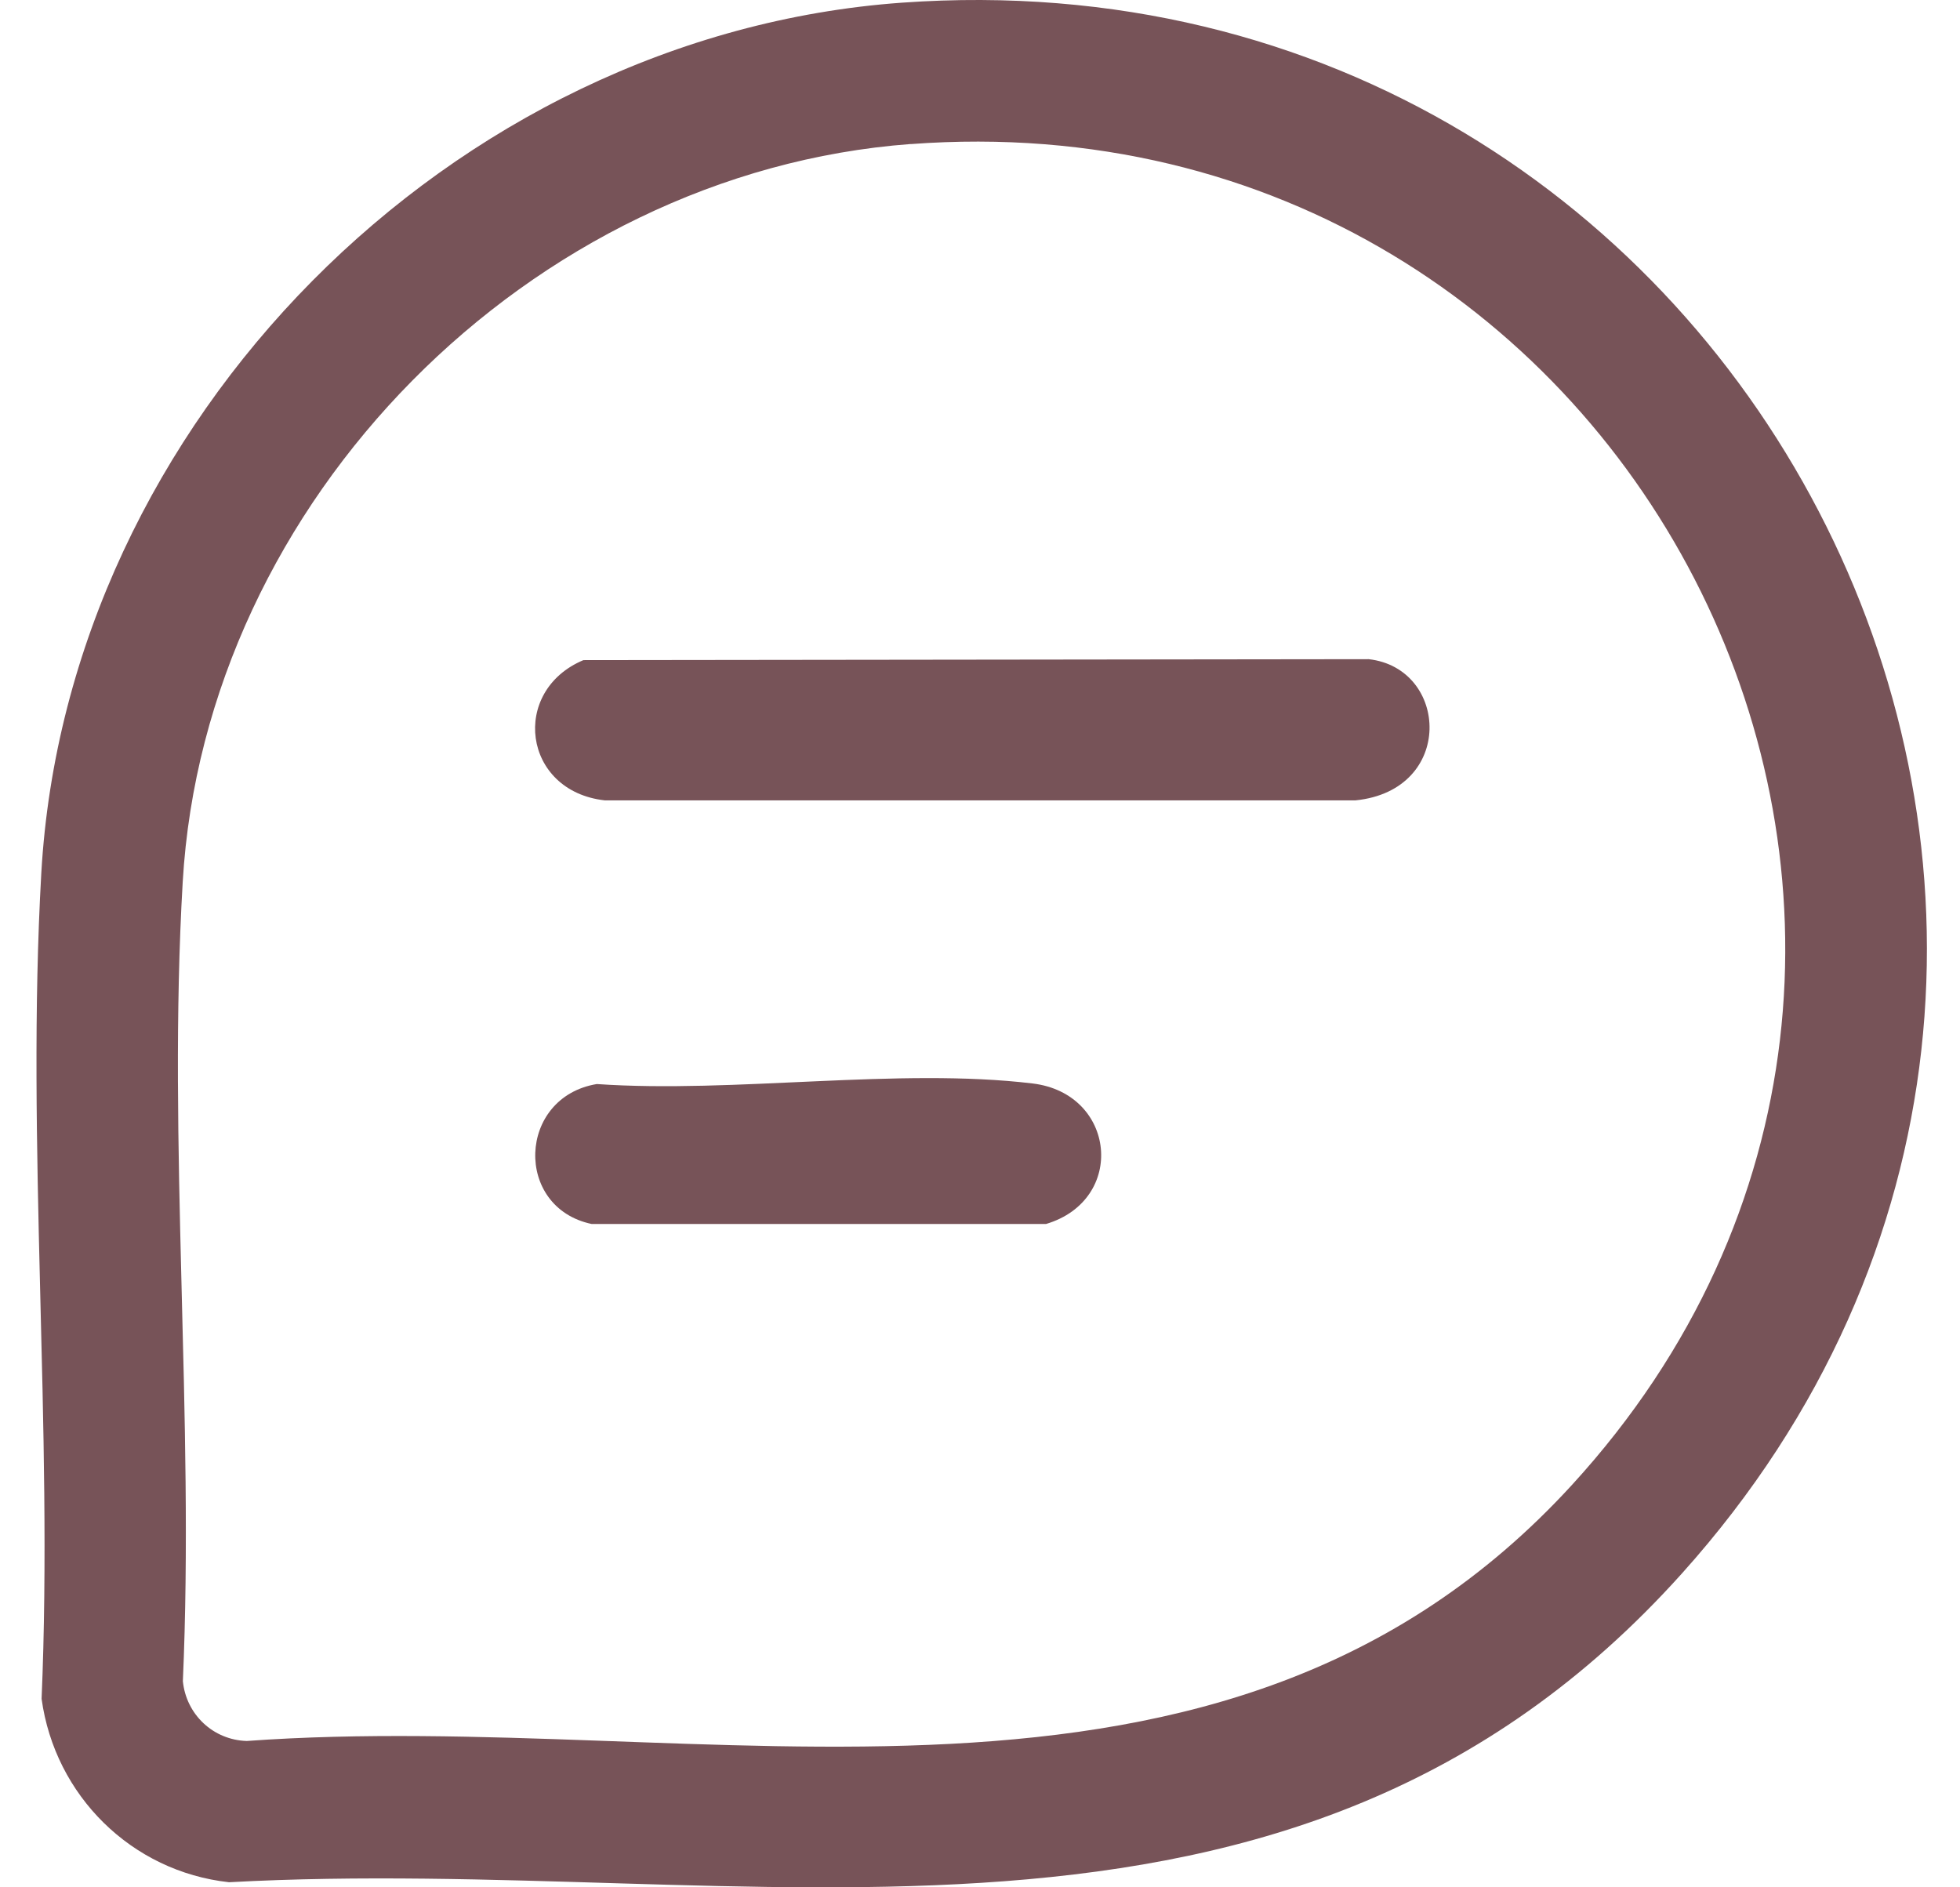
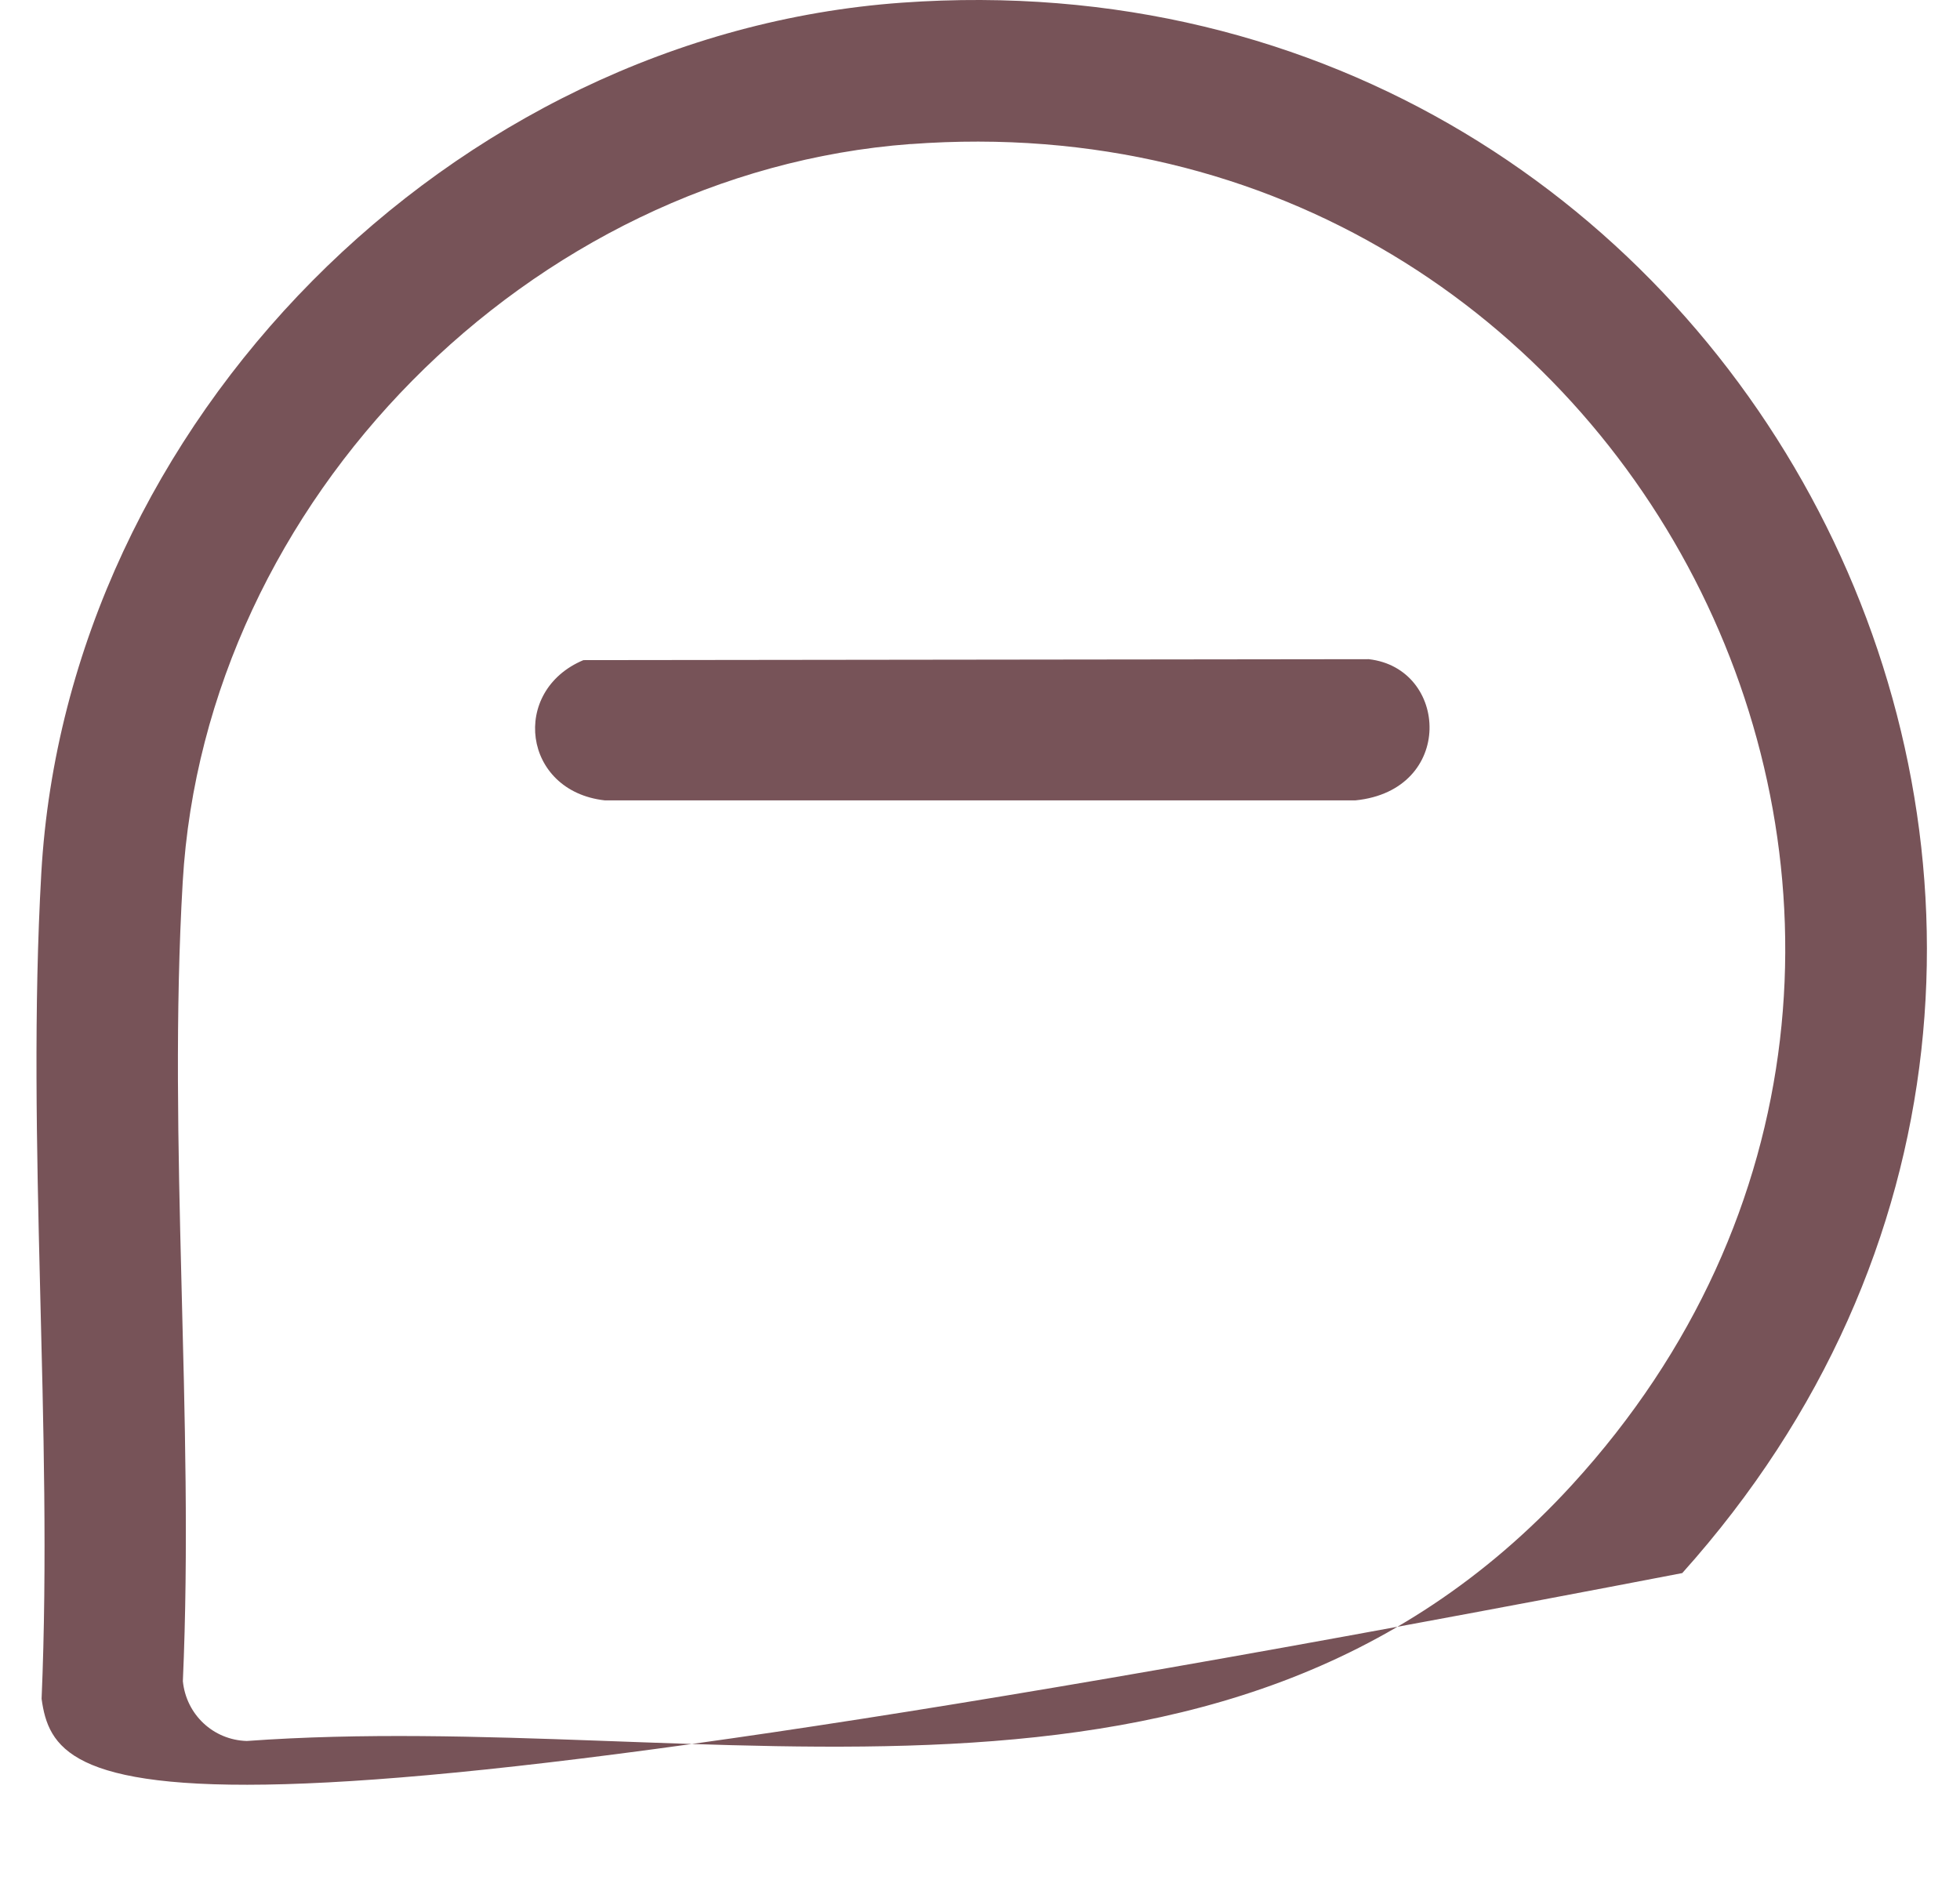
<svg xmlns="http://www.w3.org/2000/svg" fill="none" viewBox="0 0 27 26" height="26" width="27">
-   <path fill="#775358" d="M12.423 0.037C24.179 -0.805 31.043 12.897 23.174 21.671C17.761 27.708 10.365 25.534 3.155 25.93C1.812 25.783 0.756 24.736 0.573 23.403C0.732 19.664 0.358 15.746 0.569 12.028C0.923 5.812 6.223 0.482 12.423 0.037ZM12.545 1.984C7.304 2.375 2.823 6.894 2.517 12.15C2.307 15.745 2.679 19.543 2.519 23.16C2.565 23.619 2.936 23.97 3.399 23.984C9.733 23.525 16.831 25.725 21.655 20.456C28.46 13.021 22.622 1.233 12.546 1.985L12.545 1.984Z" />
+   <path fill="#775358" d="M12.423 0.037C24.179 -0.805 31.043 12.897 23.174 21.671C1.812 25.783 0.756 24.736 0.573 23.403C0.732 19.664 0.358 15.746 0.569 12.028C0.923 5.812 6.223 0.482 12.423 0.037ZM12.545 1.984C7.304 2.375 2.823 6.894 2.517 12.15C2.307 15.745 2.679 19.543 2.519 23.16C2.565 23.619 2.936 23.97 3.399 23.984C9.733 23.525 16.831 25.725 21.655 20.456C28.46 13.021 22.622 1.233 12.546 1.985L12.545 1.984Z" />
  <path fill="#775358" d="M8.038 9.094L18.855 9.081C19.959 9.206 20.045 10.888 18.672 11.026H8.331C7.198 10.899 7.026 9.516 8.039 9.093L8.038 9.094Z" />
-   <path fill="#775358" d="M8.222 14.934C10.111 15.065 12.377 14.704 14.224 14.926C15.375 15.064 15.52 16.531 14.409 16.862H8.151C7.078 16.636 7.128 15.116 8.221 14.934H8.222Z" />
</svg>